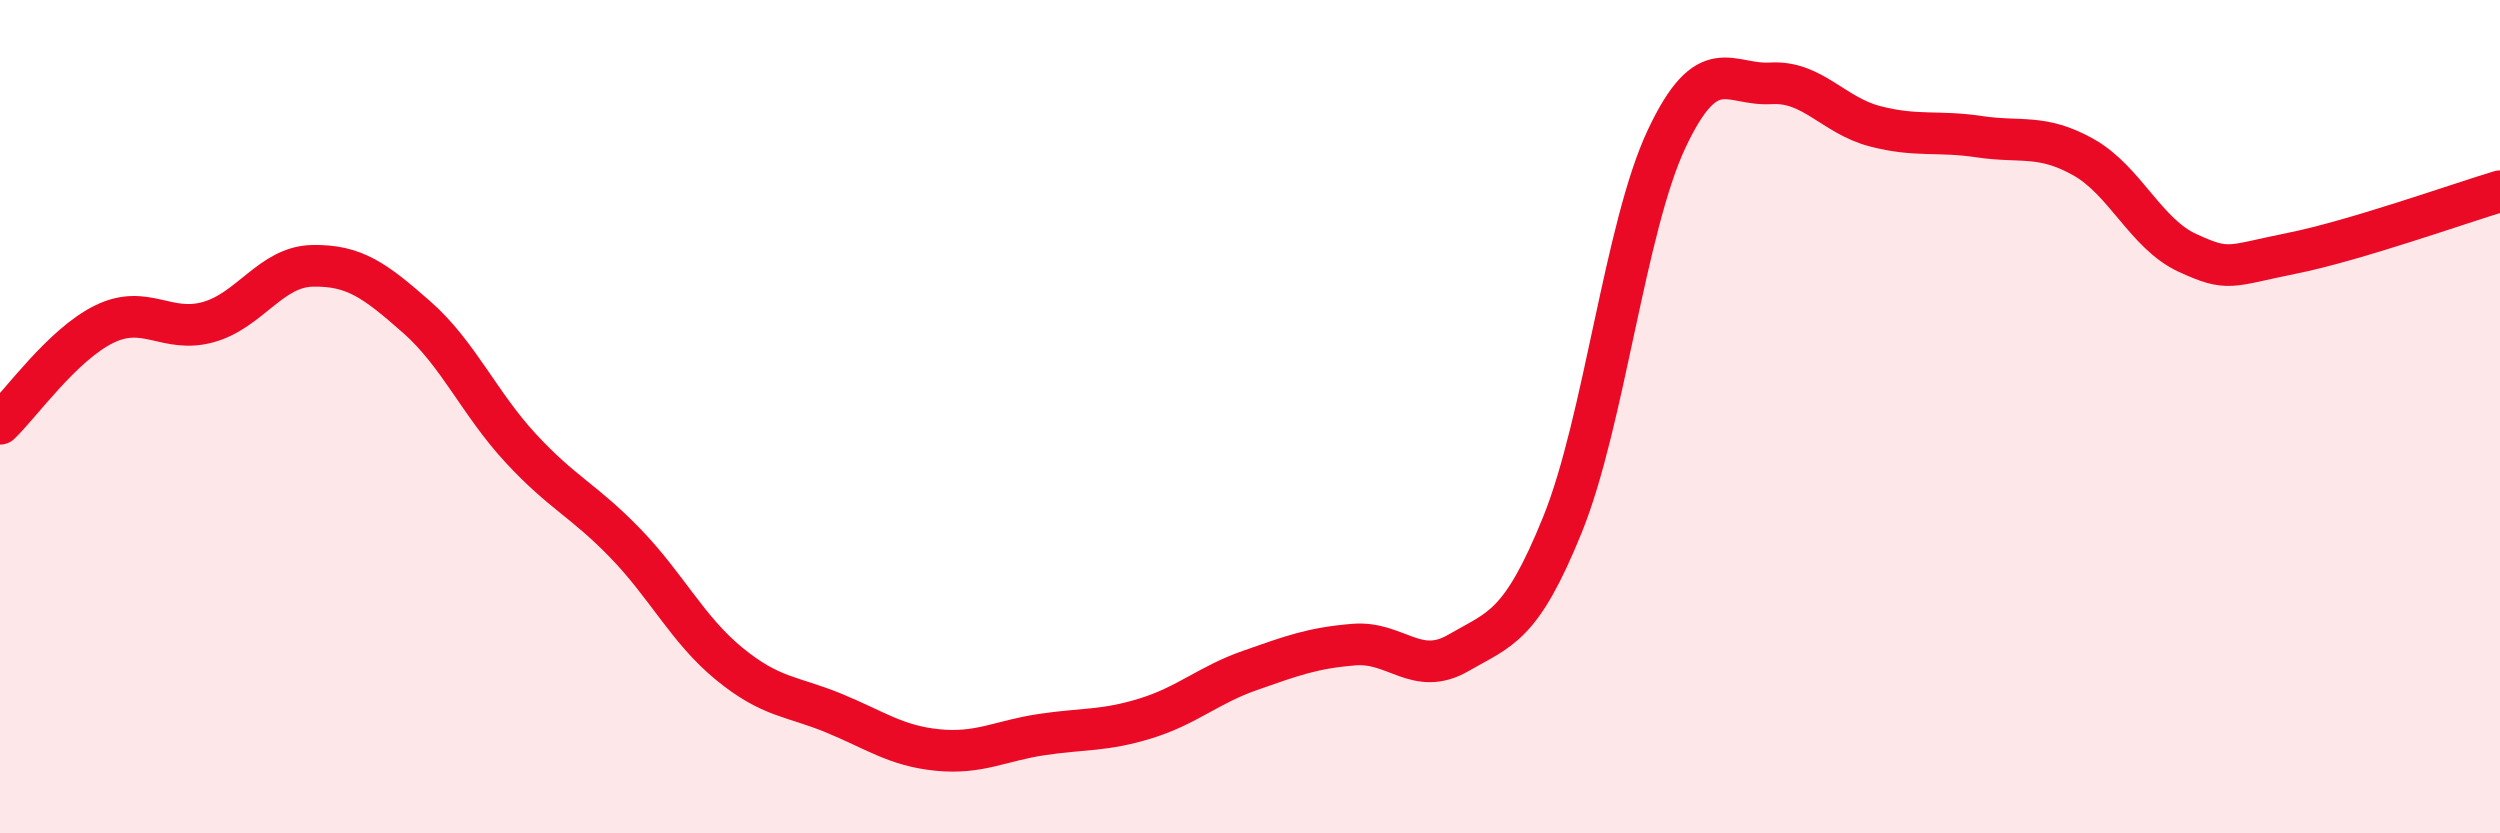
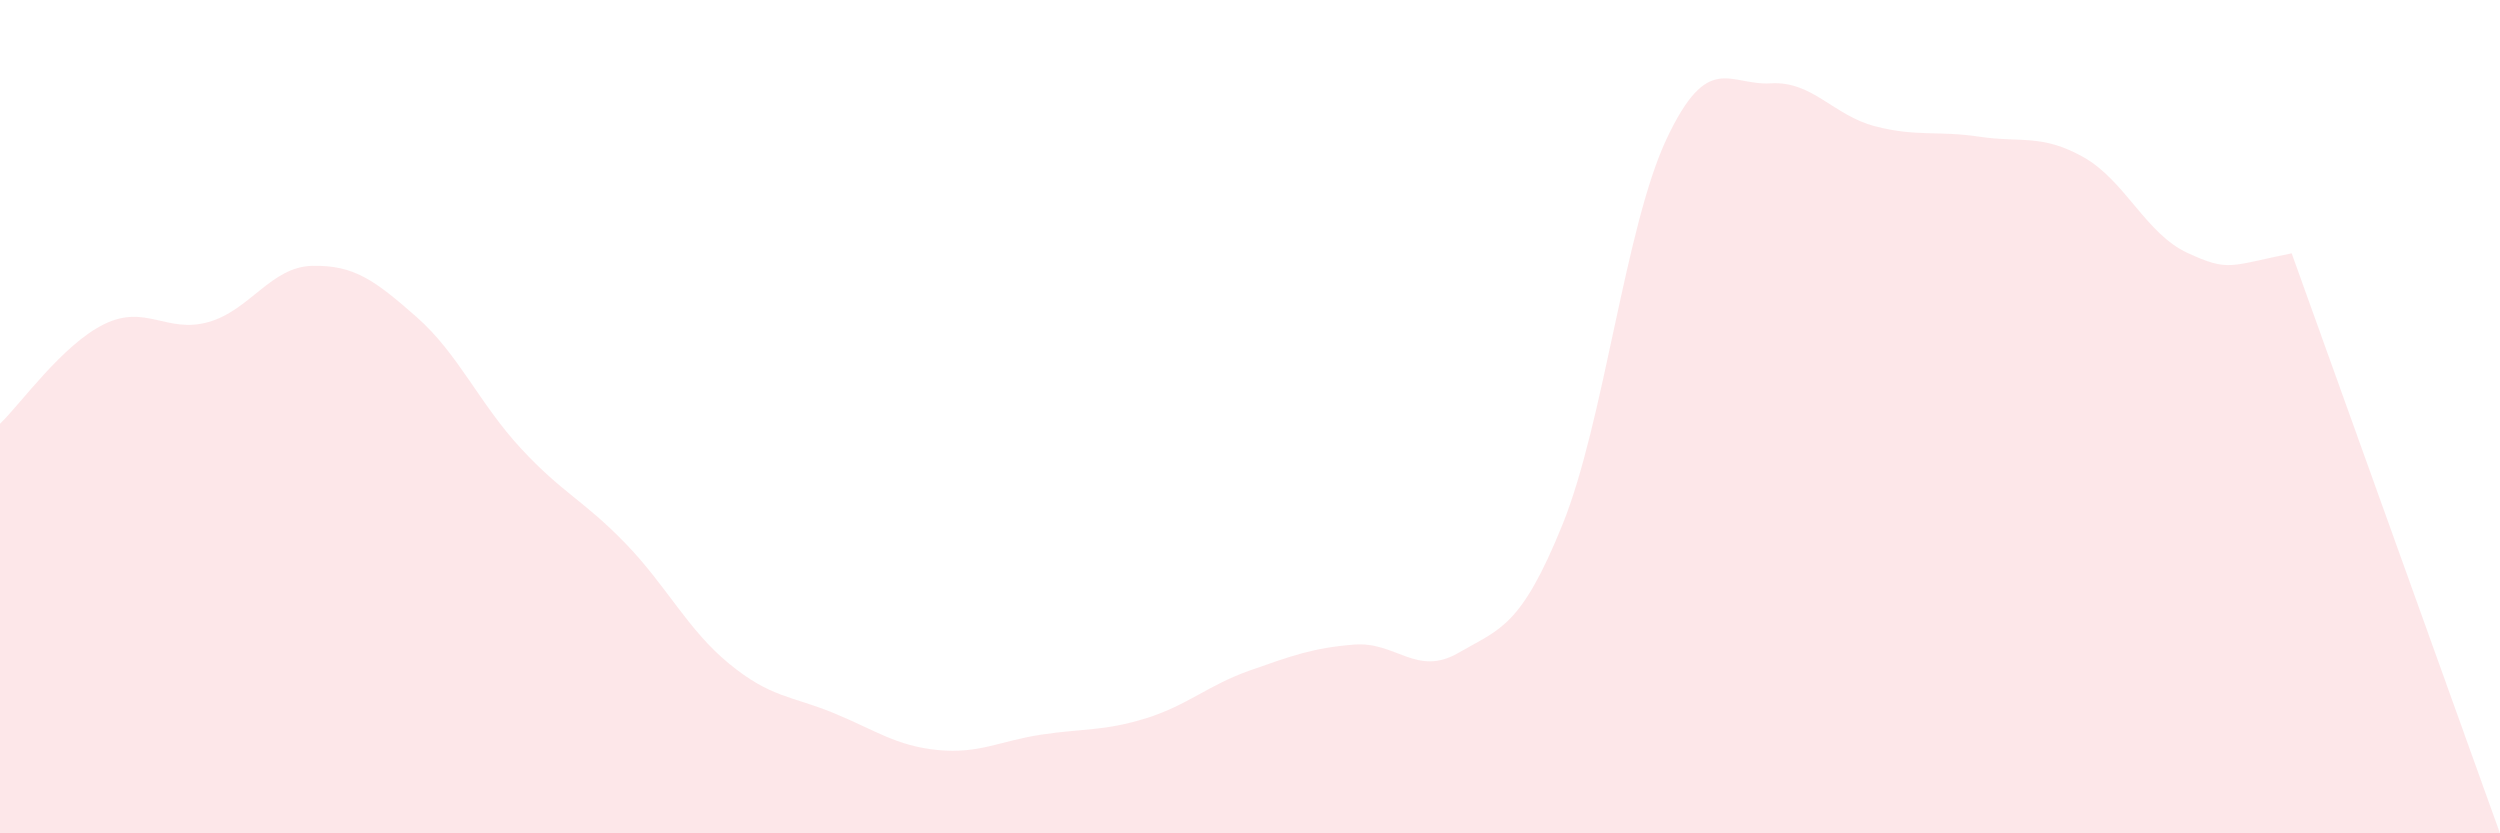
<svg xmlns="http://www.w3.org/2000/svg" width="60" height="20" viewBox="0 0 60 20">
-   <path d="M 0,10.17 C 0.5,9.69 1.5,8.27 2.5,7.78 C 3.5,7.29 4,8.01 5,7.73 C 6,7.45 6.5,6.4 7.5,6.38 C 8.5,6.36 9,6.73 10,7.61 C 11,8.49 11.5,9.68 12.5,10.76 C 13.5,11.84 14,12 15,13.03 C 16,14.06 16.5,15.11 17.5,15.93 C 18.5,16.75 19,16.7 20,17.11 C 21,17.52 21.5,17.9 22.5,18 C 23.5,18.1 24,17.78 25,17.63 C 26,17.48 26.5,17.55 27.5,17.24 C 28.5,16.93 29,16.44 30,16.09 C 31,15.74 31.5,15.55 32.5,15.47 C 33.5,15.39 34,16.25 35,15.67 C 36,15.09 36.5,15.06 37.5,12.59 C 38.5,10.12 39,5.45 40,3.33 C 41,1.21 41.5,2.06 42.5,2 C 43.5,1.94 44,2.77 45,3.03 C 46,3.29 46.5,3.13 47.5,3.28 C 48.5,3.43 49,3.21 50,3.77 C 51,4.33 51.5,5.61 52.5,6.07 C 53.5,6.53 53.5,6.38 55,6.08 C 56.5,5.78 59,4.89 60,4.59L60 20L0 20Z" fill="#EB0A25" opacity="0.1" stroke-linecap="round" stroke-linejoin="round" />
-   <path d="M 0,10.17 C 0.5,9.69 1.5,8.27 2.5,7.78 C 3.5,7.29 4,8.01 5,7.73 C 6,7.45 6.5,6.4 7.5,6.38 C 8.5,6.36 9,6.73 10,7.61 C 11,8.49 11.5,9.68 12.5,10.76 C 13.5,11.84 14,12 15,13.03 C 16,14.06 16.5,15.11 17.5,15.93 C 18.5,16.75 19,16.7 20,17.11 C 21,17.52 21.5,17.9 22.5,18 C 23.5,18.1 24,17.78 25,17.63 C 26,17.48 26.5,17.55 27.5,17.24 C 28.5,16.93 29,16.44 30,16.09 C 31,15.74 31.5,15.55 32.5,15.47 C 33.5,15.39 34,16.25 35,15.67 C 36,15.09 36.5,15.06 37.5,12.59 C 38.5,10.12 39,5.45 40,3.33 C 41,1.21 41.5,2.06 42.5,2 C 43.5,1.94 44,2.77 45,3.03 C 46,3.29 46.5,3.13 47.5,3.28 C 48.5,3.43 49,3.21 50,3.77 C 51,4.33 51.5,5.61 52.5,6.07 C 53.5,6.53 53.5,6.38 55,6.08 C 56.5,5.78 59,4.89 60,4.59" stroke="#EB0A25" stroke-width="1" fill="none" stroke-linecap="round" stroke-linejoin="round" />
+   <path d="M 0,10.17 C 0.5,9.69 1.5,8.27 2.5,7.78 C 3.5,7.29 4,8.01 5,7.73 C 6,7.45 6.5,6.4 7.5,6.38 C 8.5,6.36 9,6.73 10,7.61 C 11,8.49 11.5,9.68 12.5,10.76 C 13.5,11.84 14,12 15,13.03 C 16,14.06 16.5,15.11 17.5,15.93 C 18.5,16.75 19,16.7 20,17.11 C 21,17.52 21.5,17.9 22.5,18 C 23.5,18.1 24,17.78 25,17.63 C 26,17.48 26.5,17.55 27.5,17.24 C 28.5,16.93 29,16.44 30,16.09 C 31,15.74 31.5,15.55 32.5,15.47 C 33.5,15.39 34,16.25 35,15.67 C 36,15.09 36.5,15.06 37.5,12.59 C 38.5,10.12 39,5.45 40,3.33 C 41,1.21 41.5,2.06 42.5,2 C 43.5,1.94 44,2.77 45,3.03 C 46,3.29 46.5,3.13 47.5,3.28 C 48.5,3.43 49,3.21 50,3.77 C 51,4.33 51.5,5.61 52.5,6.07 C 53.5,6.53 53.5,6.38 55,6.08 L60 20L0 20Z" fill="#EB0A25" opacity="0.1" stroke-linecap="round" stroke-linejoin="round" />
</svg>